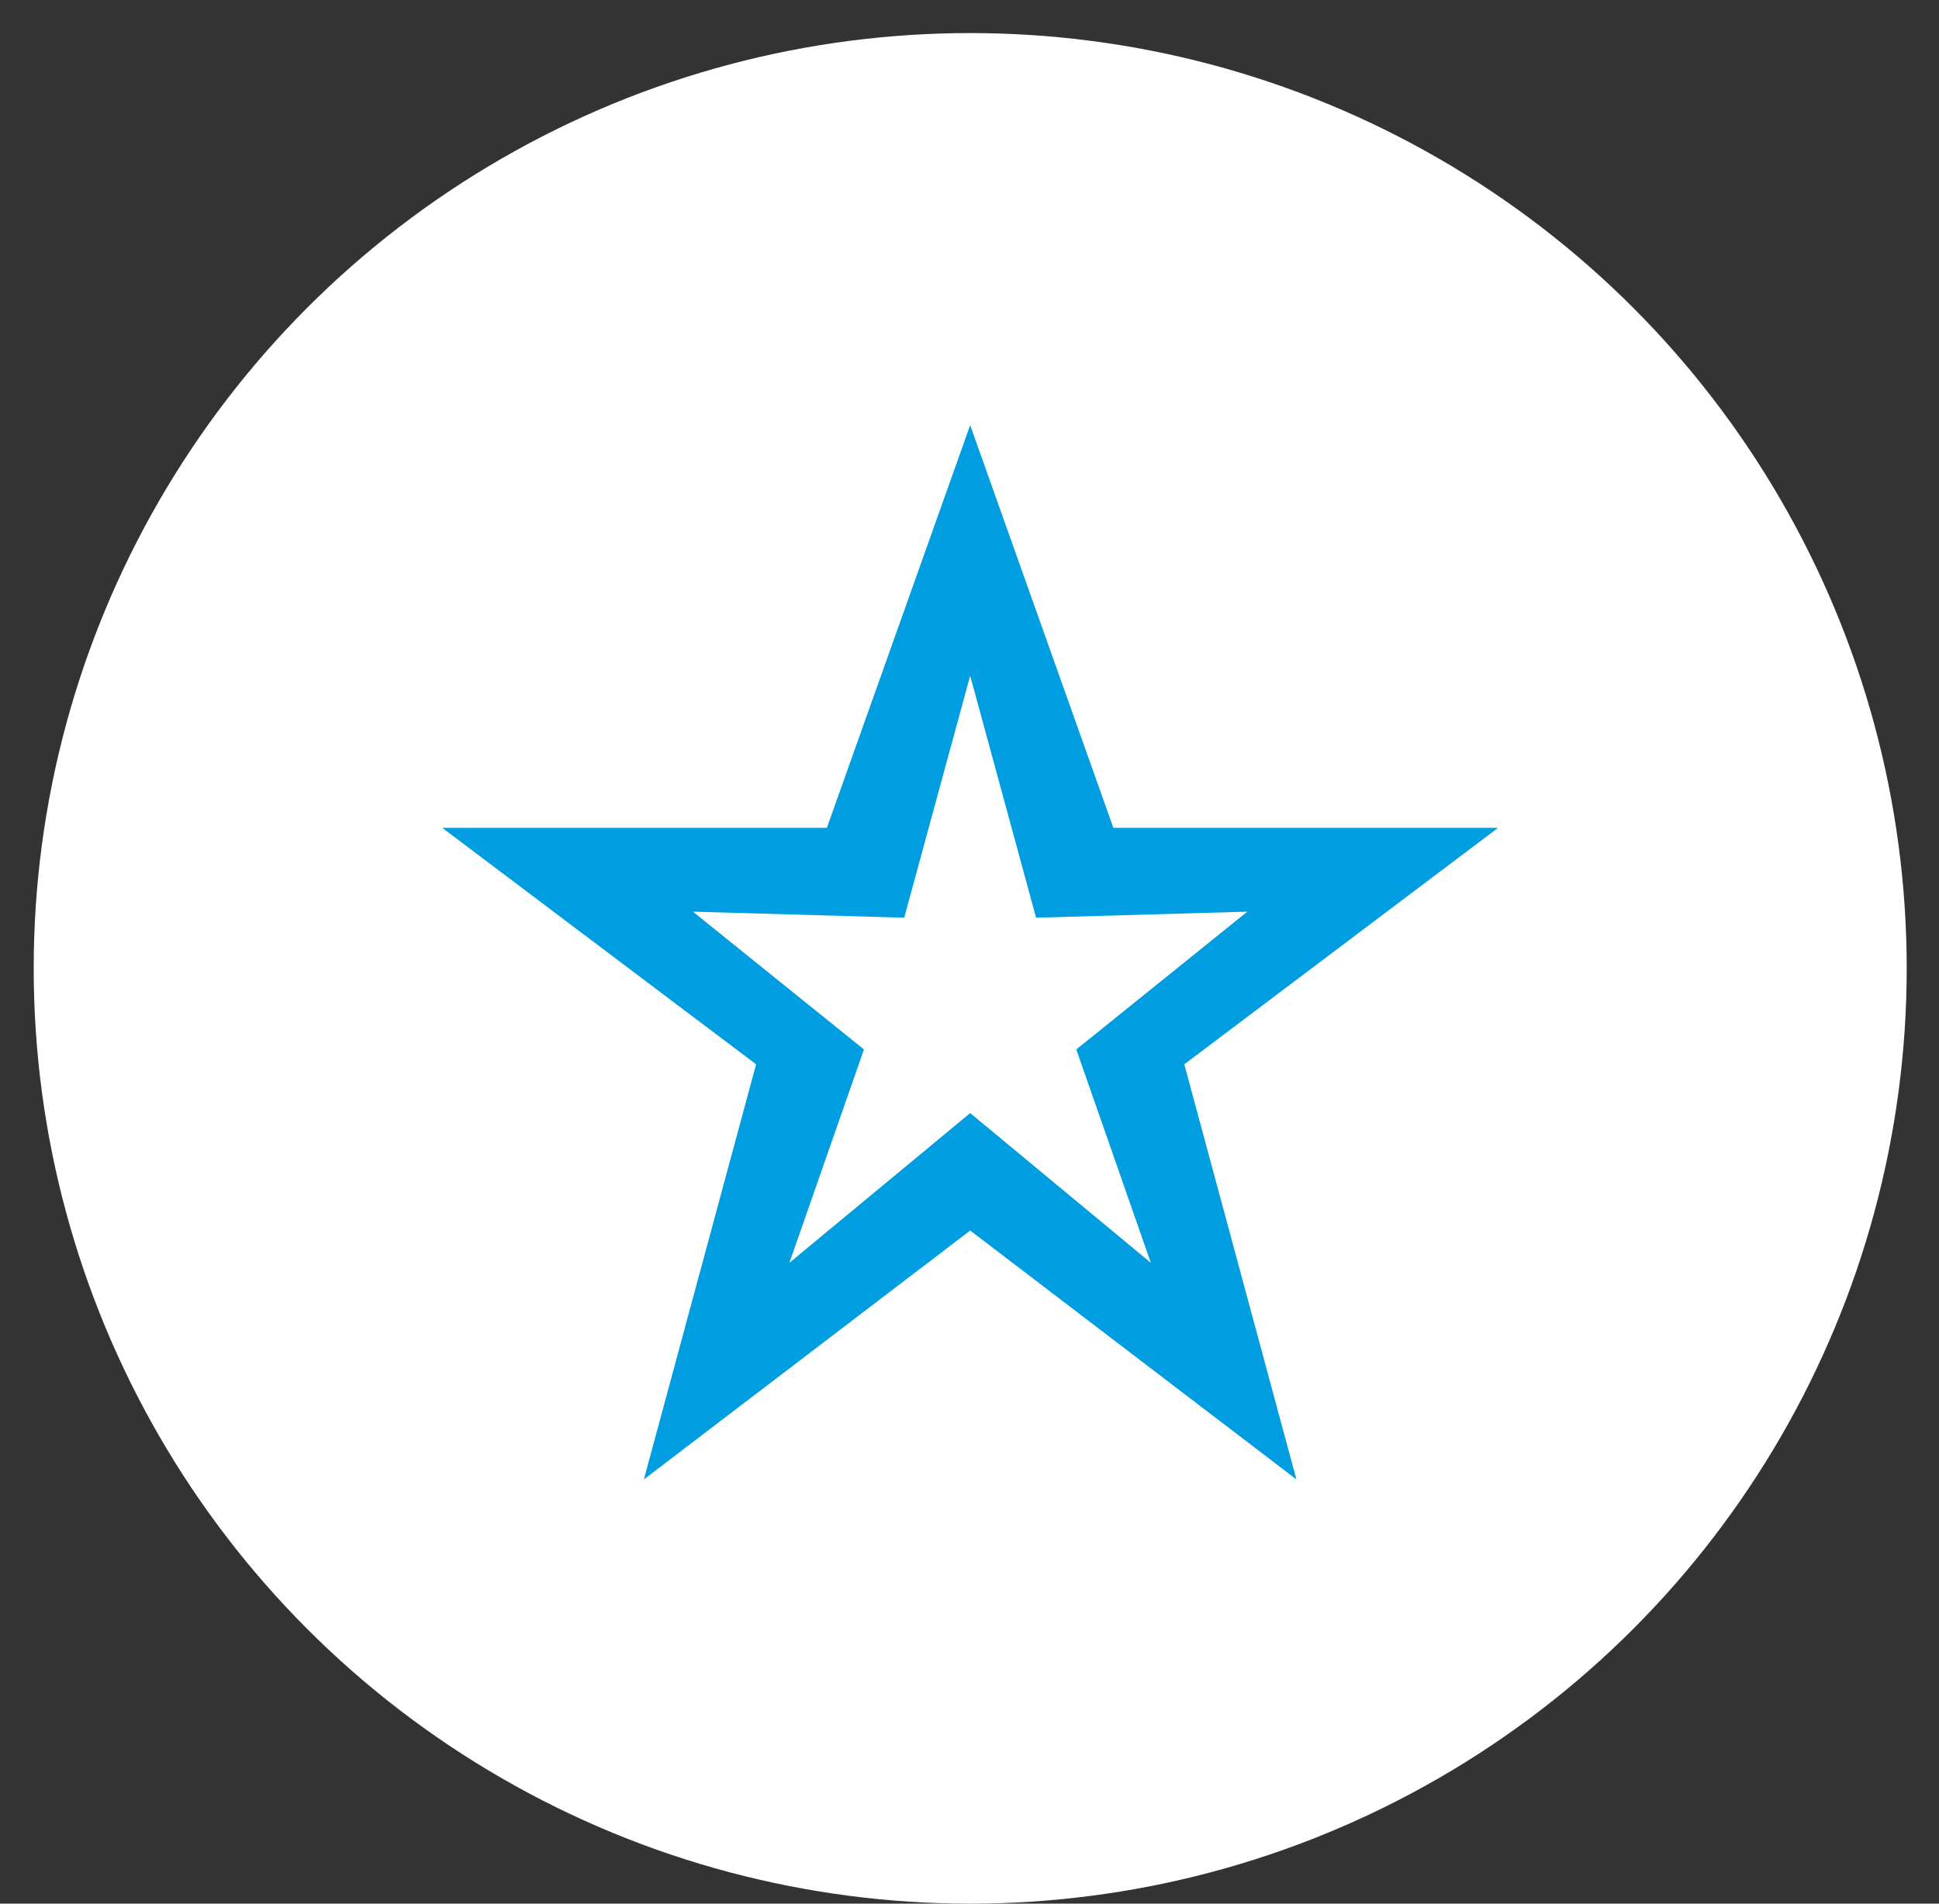
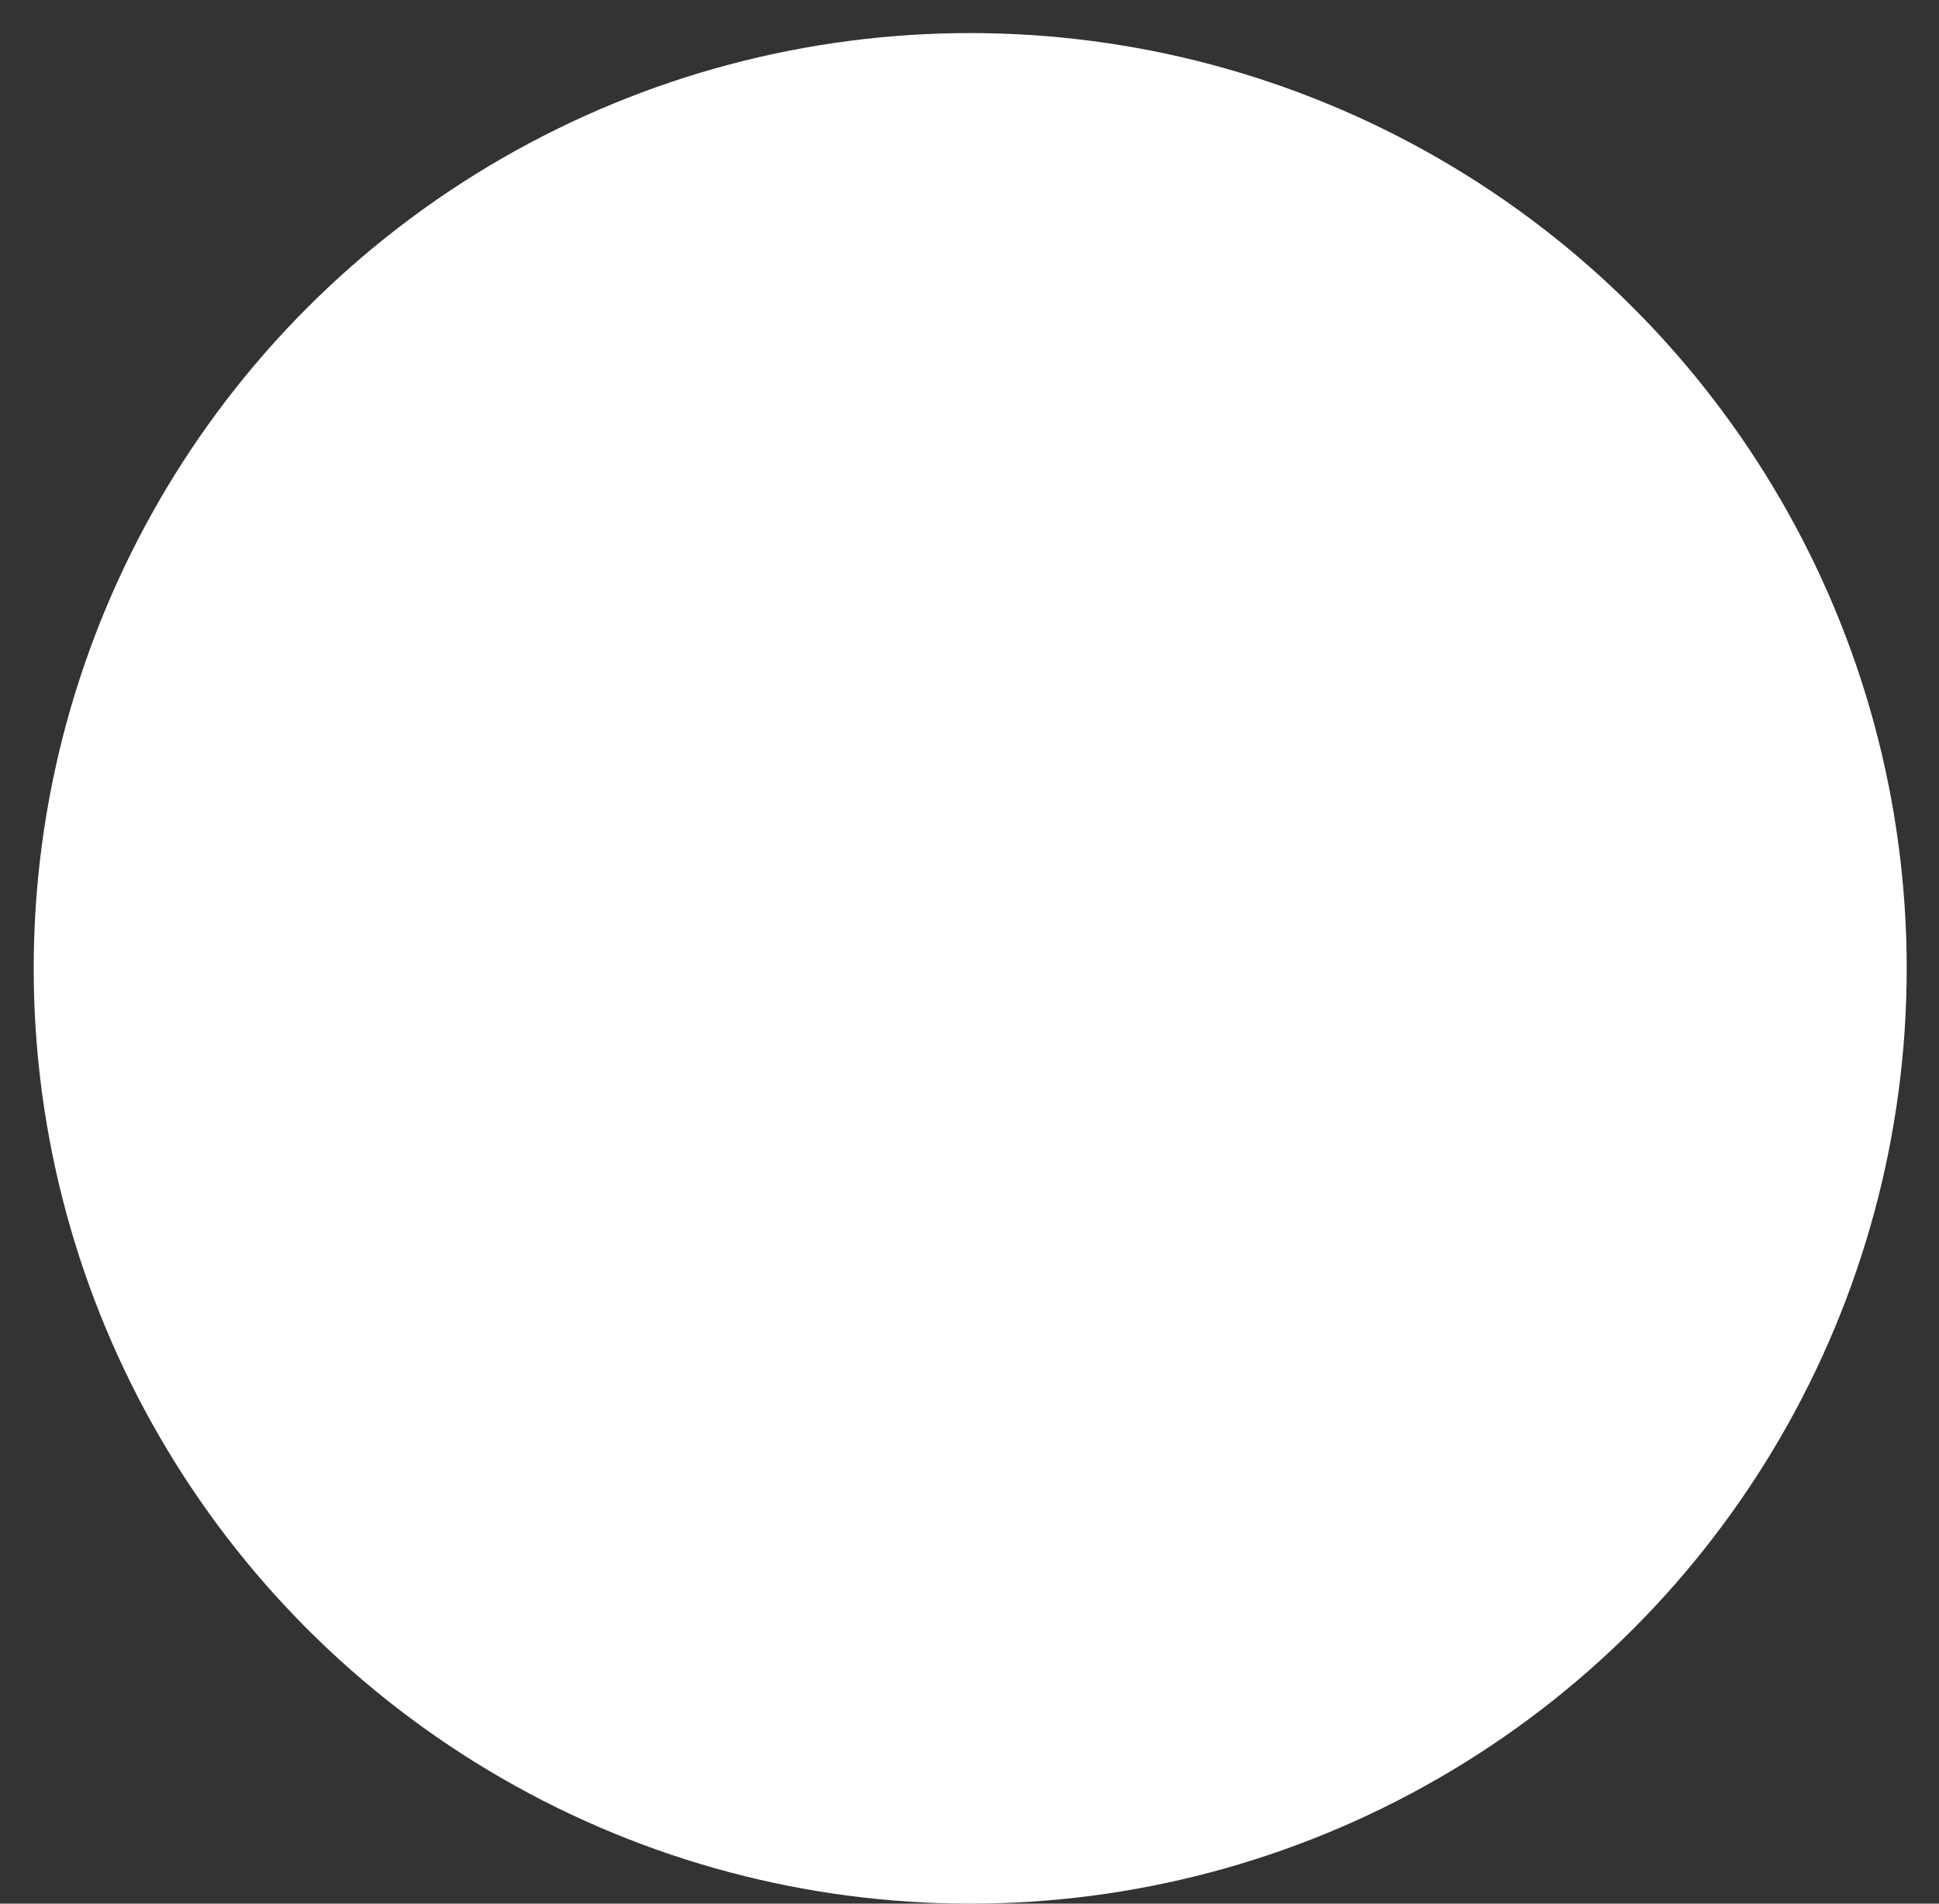
<svg xmlns="http://www.w3.org/2000/svg" height="54px" width="55px" version="1.1" viewBox="0 0 55 54">
  <rect x="0" y="0" width="55" height="54" fill="#333333" stroke="none" />
  <title>Group 8</title>
  <desc>Created with Sketch.</desc>
  <g id="Service-3.0" fill-rule="evenodd" fill="none">
    <g id="Service---New" transform="translate(-978 -272)">
      <g id="Header" transform="translate(422 251)">
        <g id="Icons" transform="translate(100 21)">
          <g id="Group-8" transform="translate(456)">
            <ellipse id="Oval-3" rx="26.564" ry="26.531" cy="27.469" cx="27.52" fill="#fff" />
            <g id="star-outlined" fill-rule="nonzero" fill="#009EE0" transform="translate(12.206 11.55)">
-               <path id="Shape" d="m30.286 11.933h-10.911l-4.062-11.423-4.065 11.423h-10.909l8.902 6.708-3.183 11.775 9.256-7.06 9.253 7.06-3.18-11.775 8.9-6.708zm-14.973 8.091l-5.128 4.248 2.115-6.053-4.851-3.908 5.993 0.171 1.871-6.865 1.87 6.865 5.991-0.171-4.851 3.908 2.115 6.053-5.125-4.248z" />
-             </g>
+               </g>
          </g>
        </g>
      </g>
    </g>
  </g>
</svg>